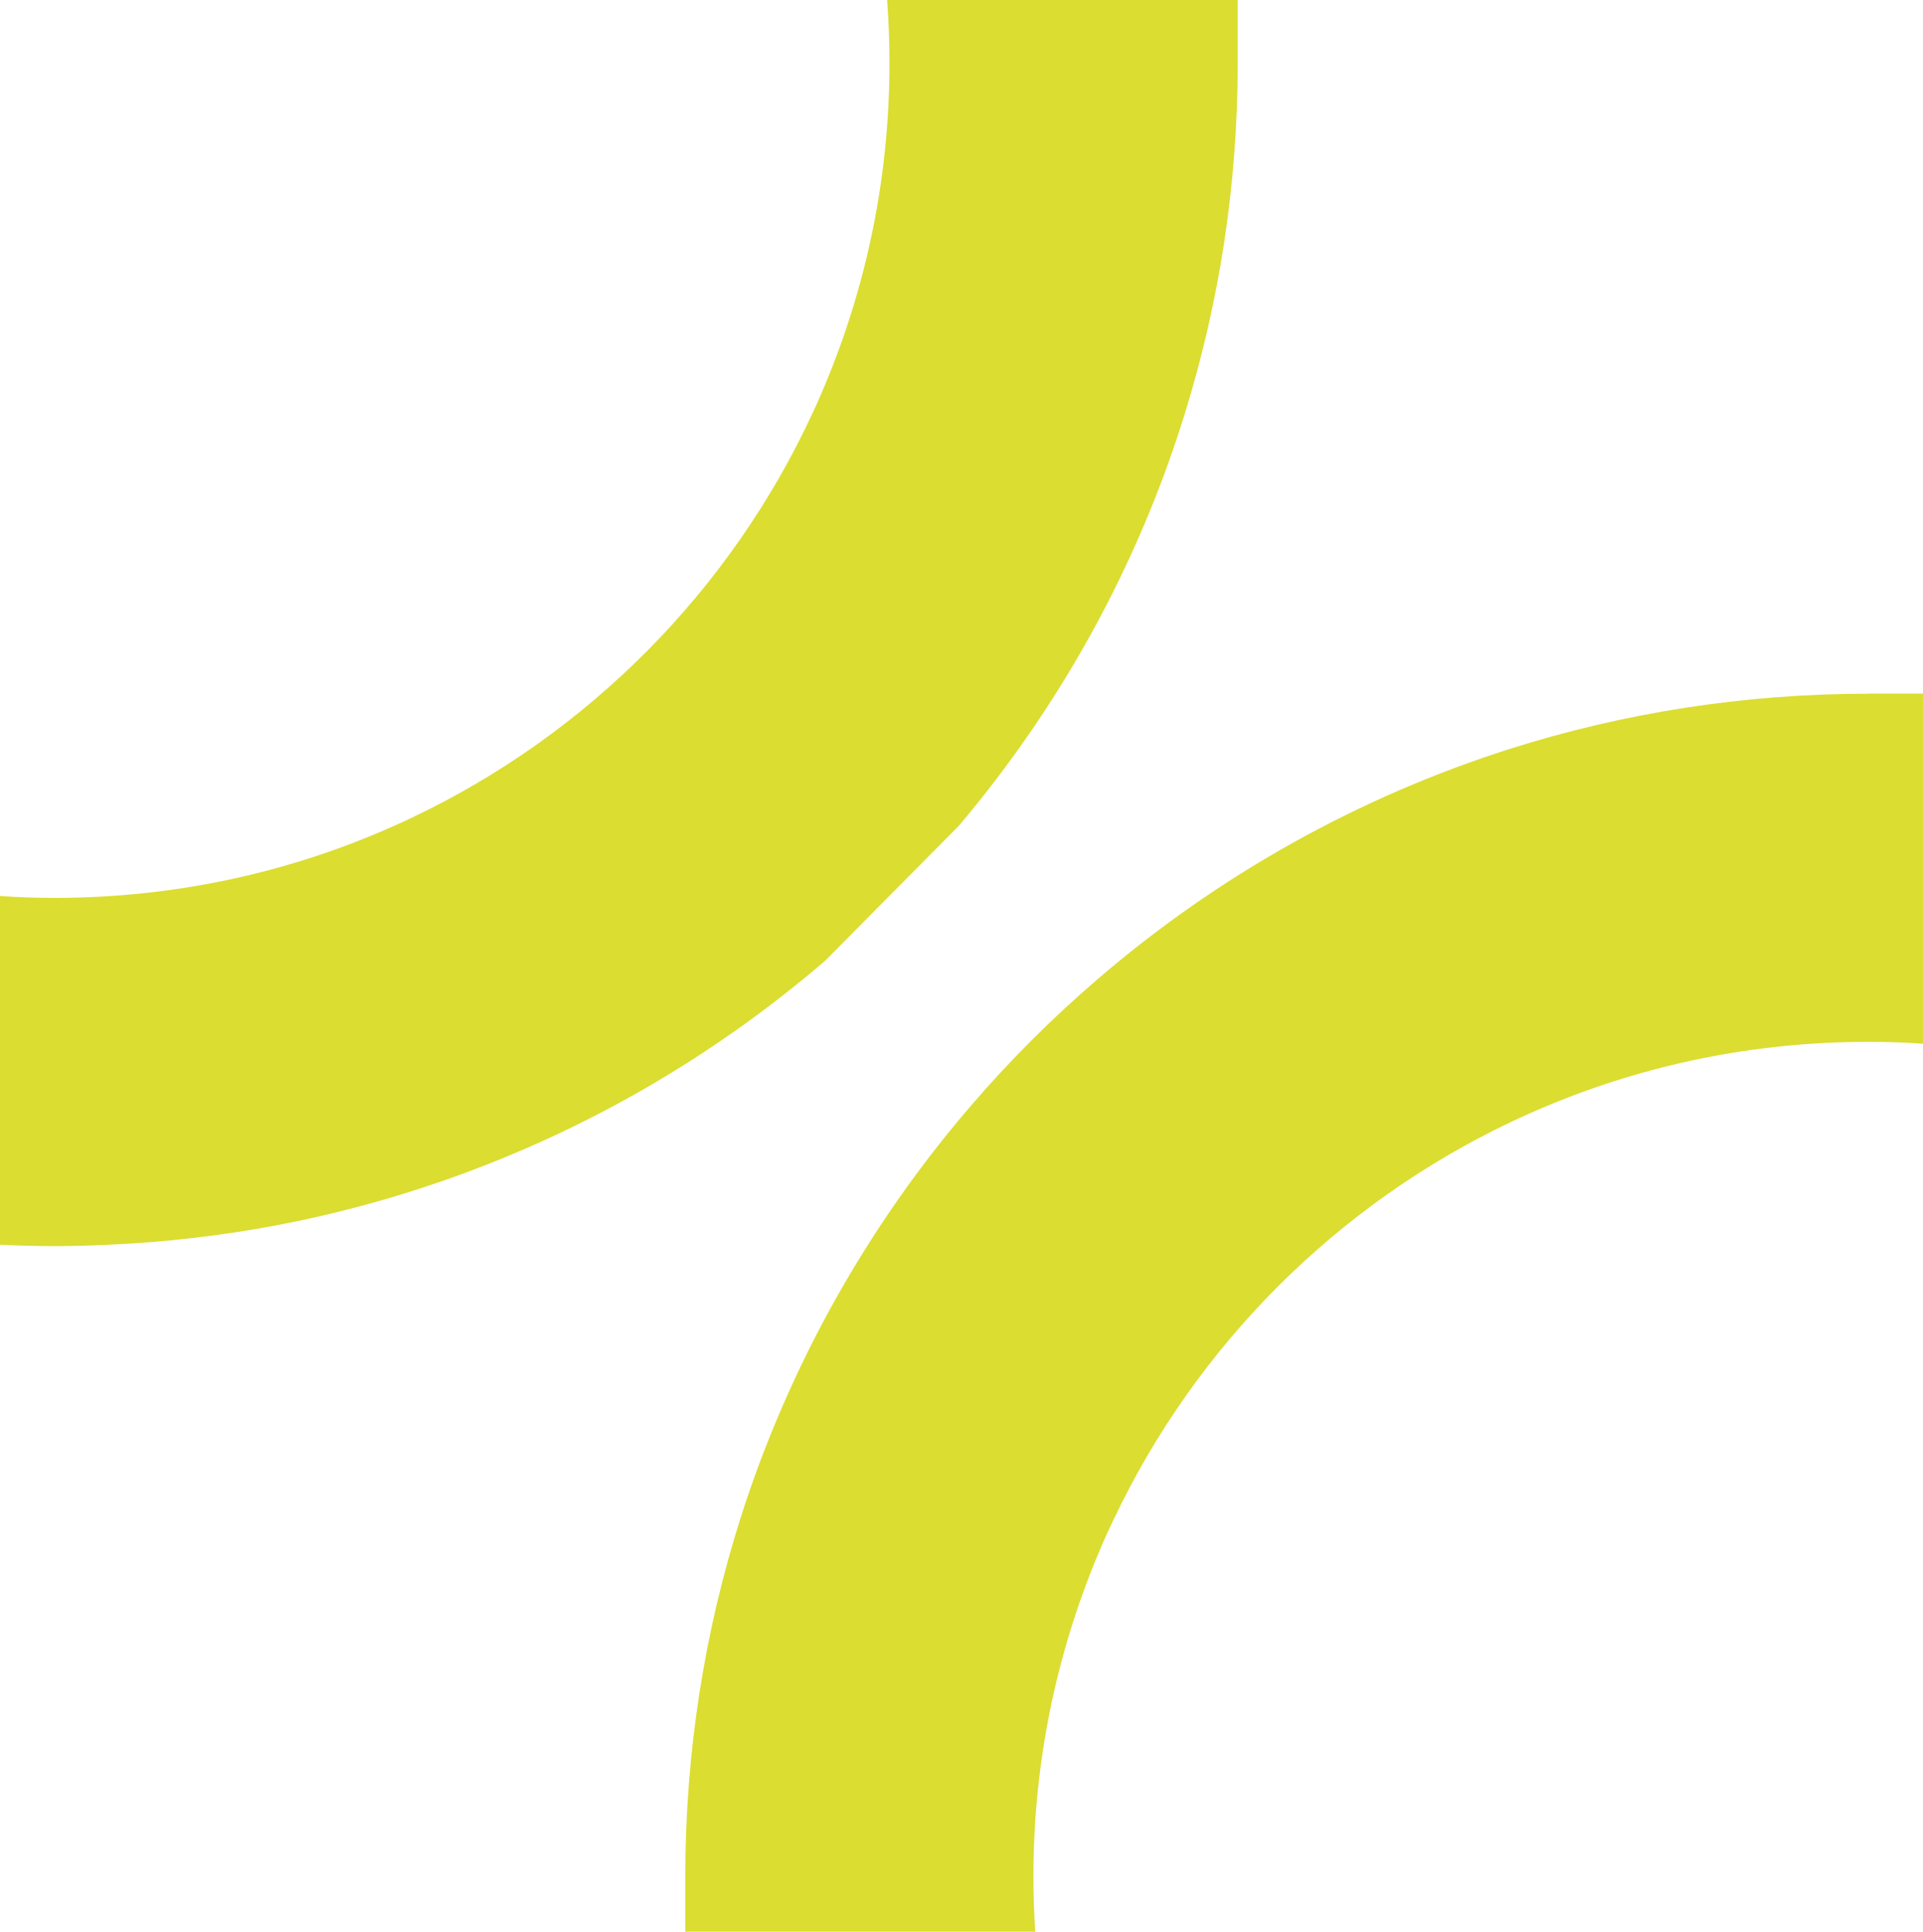
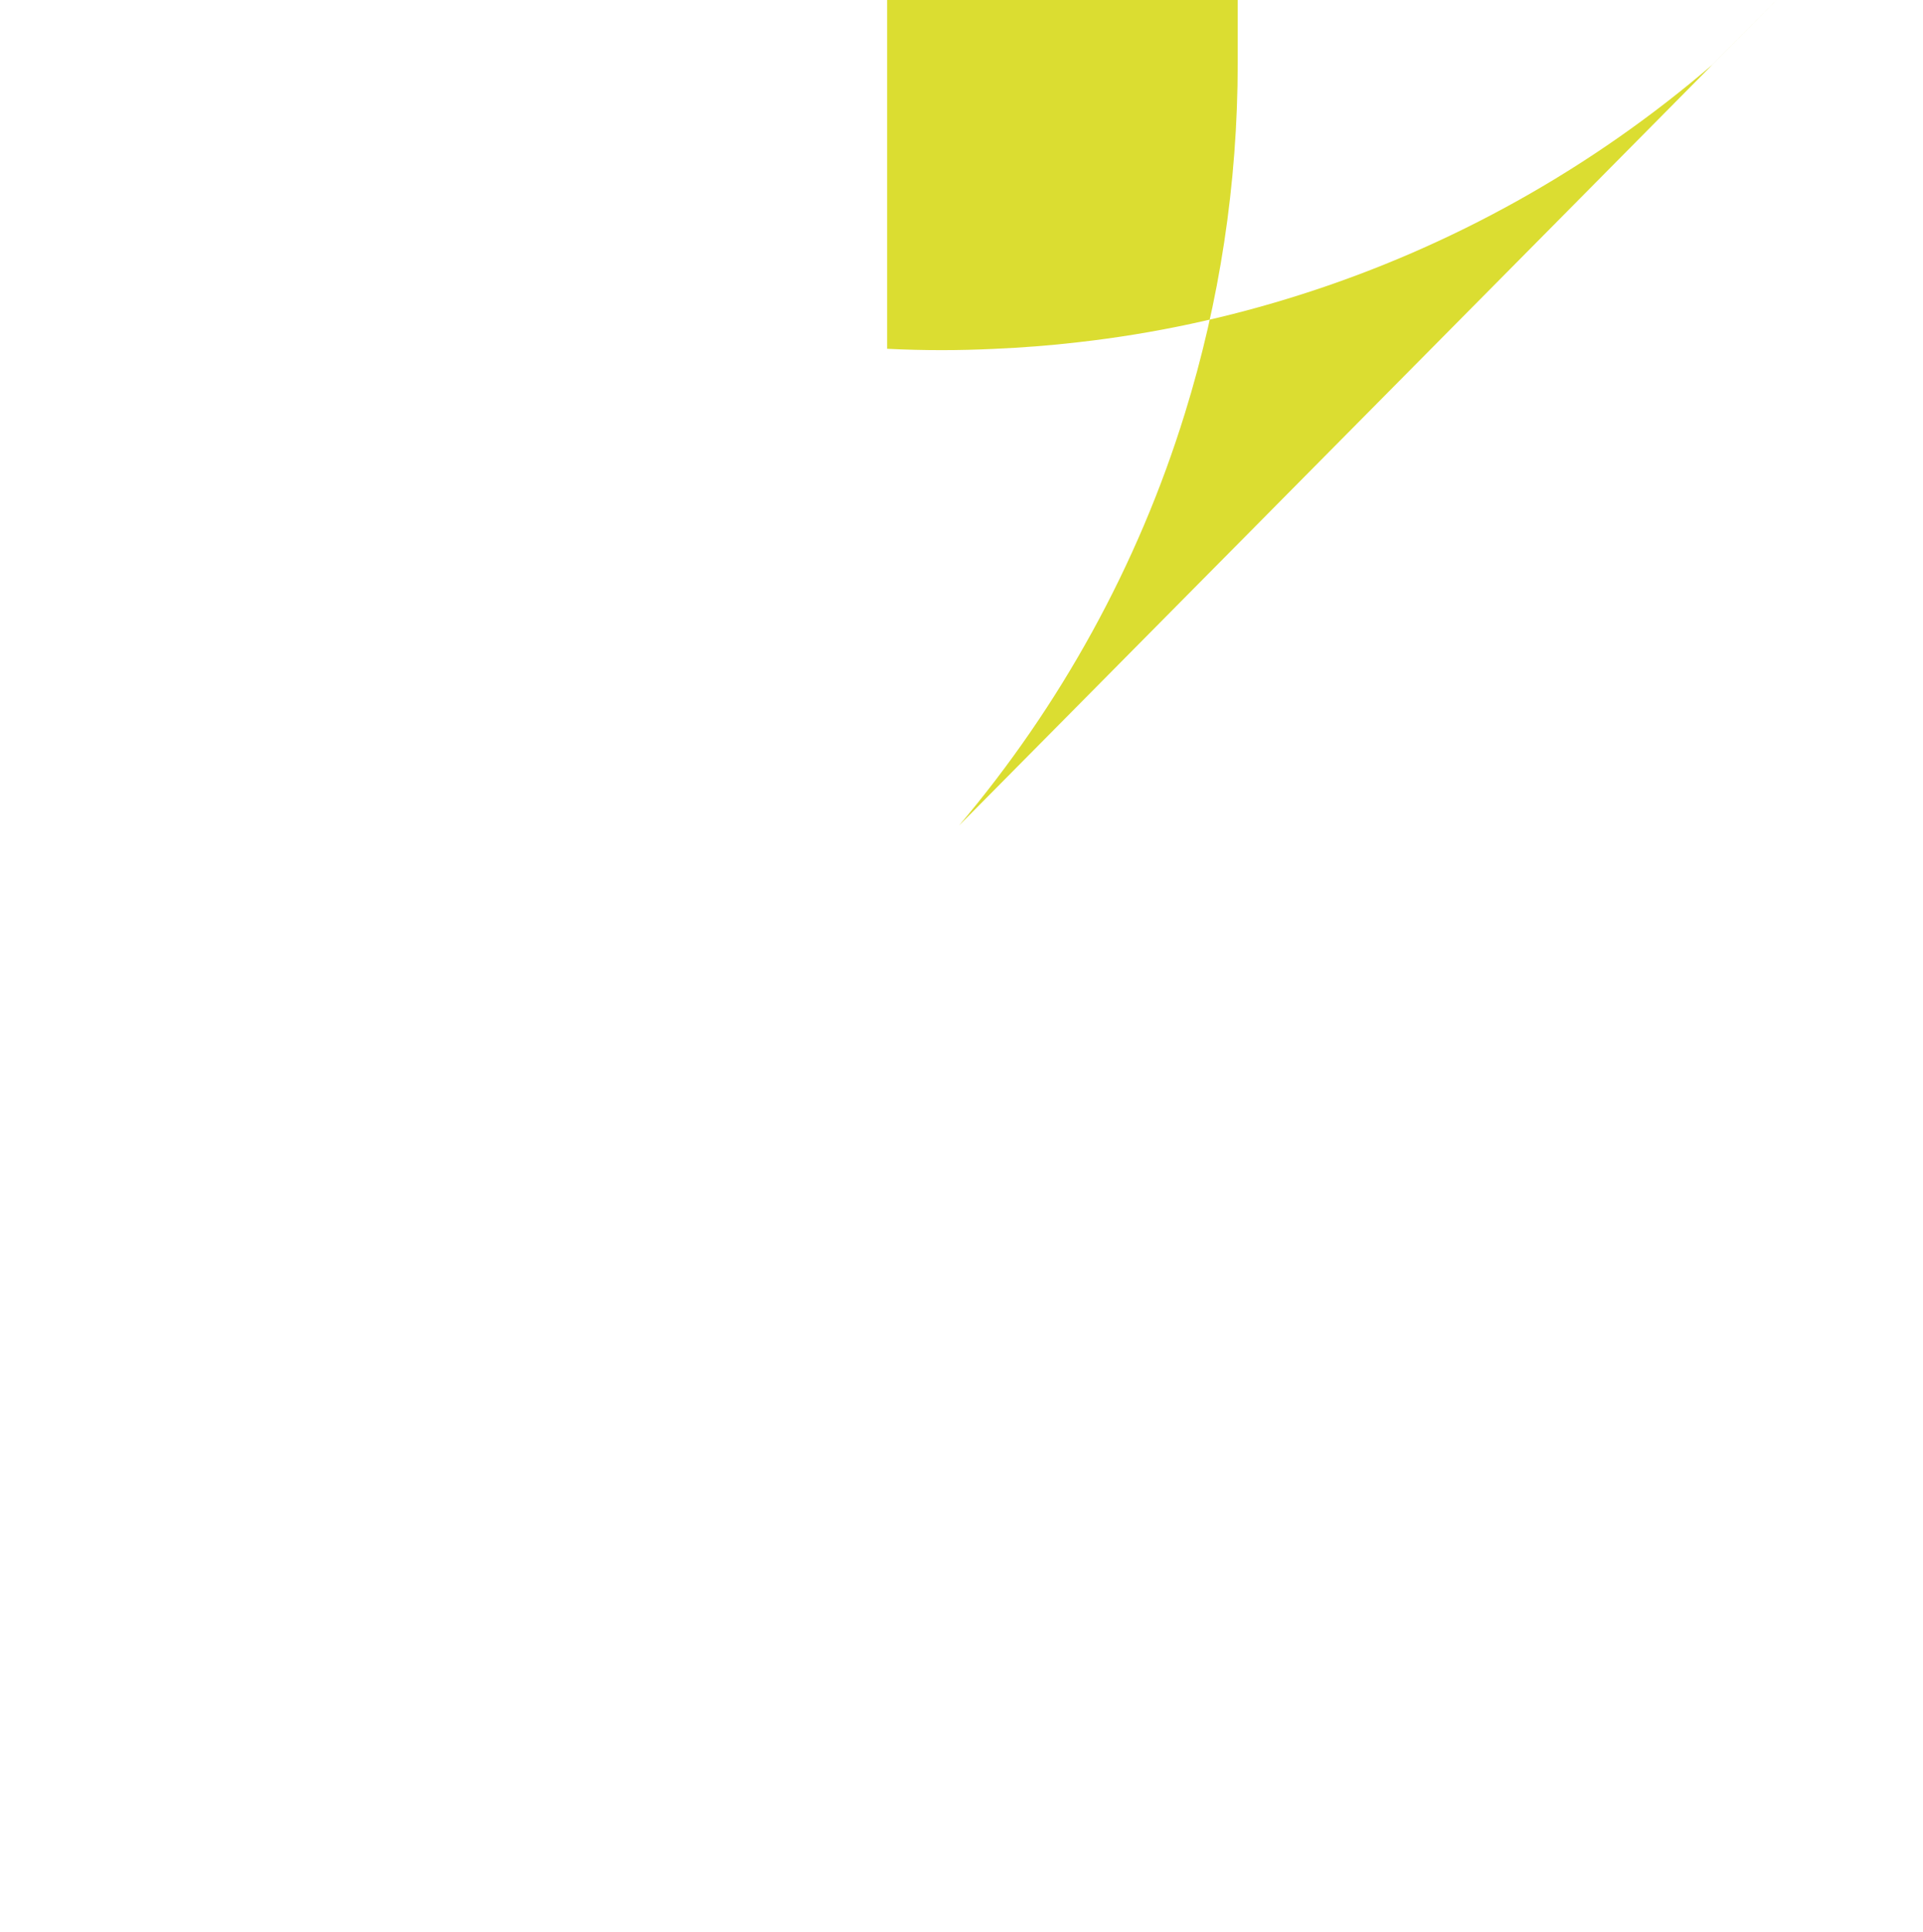
<svg xmlns="http://www.w3.org/2000/svg" id="Livello_1" data-name="Livello 1" viewBox="0 0 170.08 170.8">
  <defs>
    <style>
      .cls-1 {
        fill: #dbdd31;
      }
    </style>
  </defs>
-   <path class="cls-1" d="M165.24,61.34c-11.03,0-21.66,1.7-31.65,4.86-13.57,4.31-25.95,11.3-36.49,20.36-4.04,3.46-7.81,7.23-11.27,11.26-9.06,10.54-16.05,22.92-20.36,36.49-3.16,9.99-4.86,20.62-4.86,31.65v4.84h30.96c-.12-1.6-.17-3.21-.17-4.84,0-10.09,2.03-19.72,5.7-28.49.44-1.07.92-2.12,1.42-3.16,7.29-15.36,19.72-27.79,35.07-35.08,1.03-.49,2.09-.97,3.16-1.41,8.76-3.68,18.39-5.7,28.49-5.7,1.63,0,3.24.05,4.84.17v-30.96h-4.84Z" />
-   <path class="cls-1" d="M84.82,73c8.93-10.57,15.81-22.94,19.99-36.49,3.03-9.78,4.66-20.18,4.66-30.96V0h-31.01c.14,1.83.21,3.68.21,5.55,0,10.09-2.03,19.7-5.69,28.45-.35.85-.71,1.68-1.1,2.5-7.24,15.66-19.81,28.36-35.39,35.77-.52.25-1.03.49-1.56.72-9.19,4.12-19.37,6.4-30.09,6.4-1.63,0-3.24-.05-4.84-.17v30.84c1.6.08,3.21.12,4.84.12,1.53,0,3.05-.04,4.56-.11,2.52-.11,5.03-.3,7.5-.59,6.75-.76,13.29-2.18,19.59-4.18,13.57-4.3,25.94-11.29,36.49-20.35l11.85-11.96h0Z" />
+   <path class="cls-1" d="M84.82,73c8.93-10.57,15.81-22.94,19.99-36.49,3.03-9.78,4.66-20.18,4.66-30.96V0h-31.01v30.84c1.6.08,3.21.12,4.84.12,1.53,0,3.05-.04,4.56-.11,2.52-.11,5.03-.3,7.5-.59,6.75-.76,13.29-2.18,19.59-4.18,13.57-4.3,25.94-11.29,36.49-20.35l11.85-11.96h0Z" />
</svg>